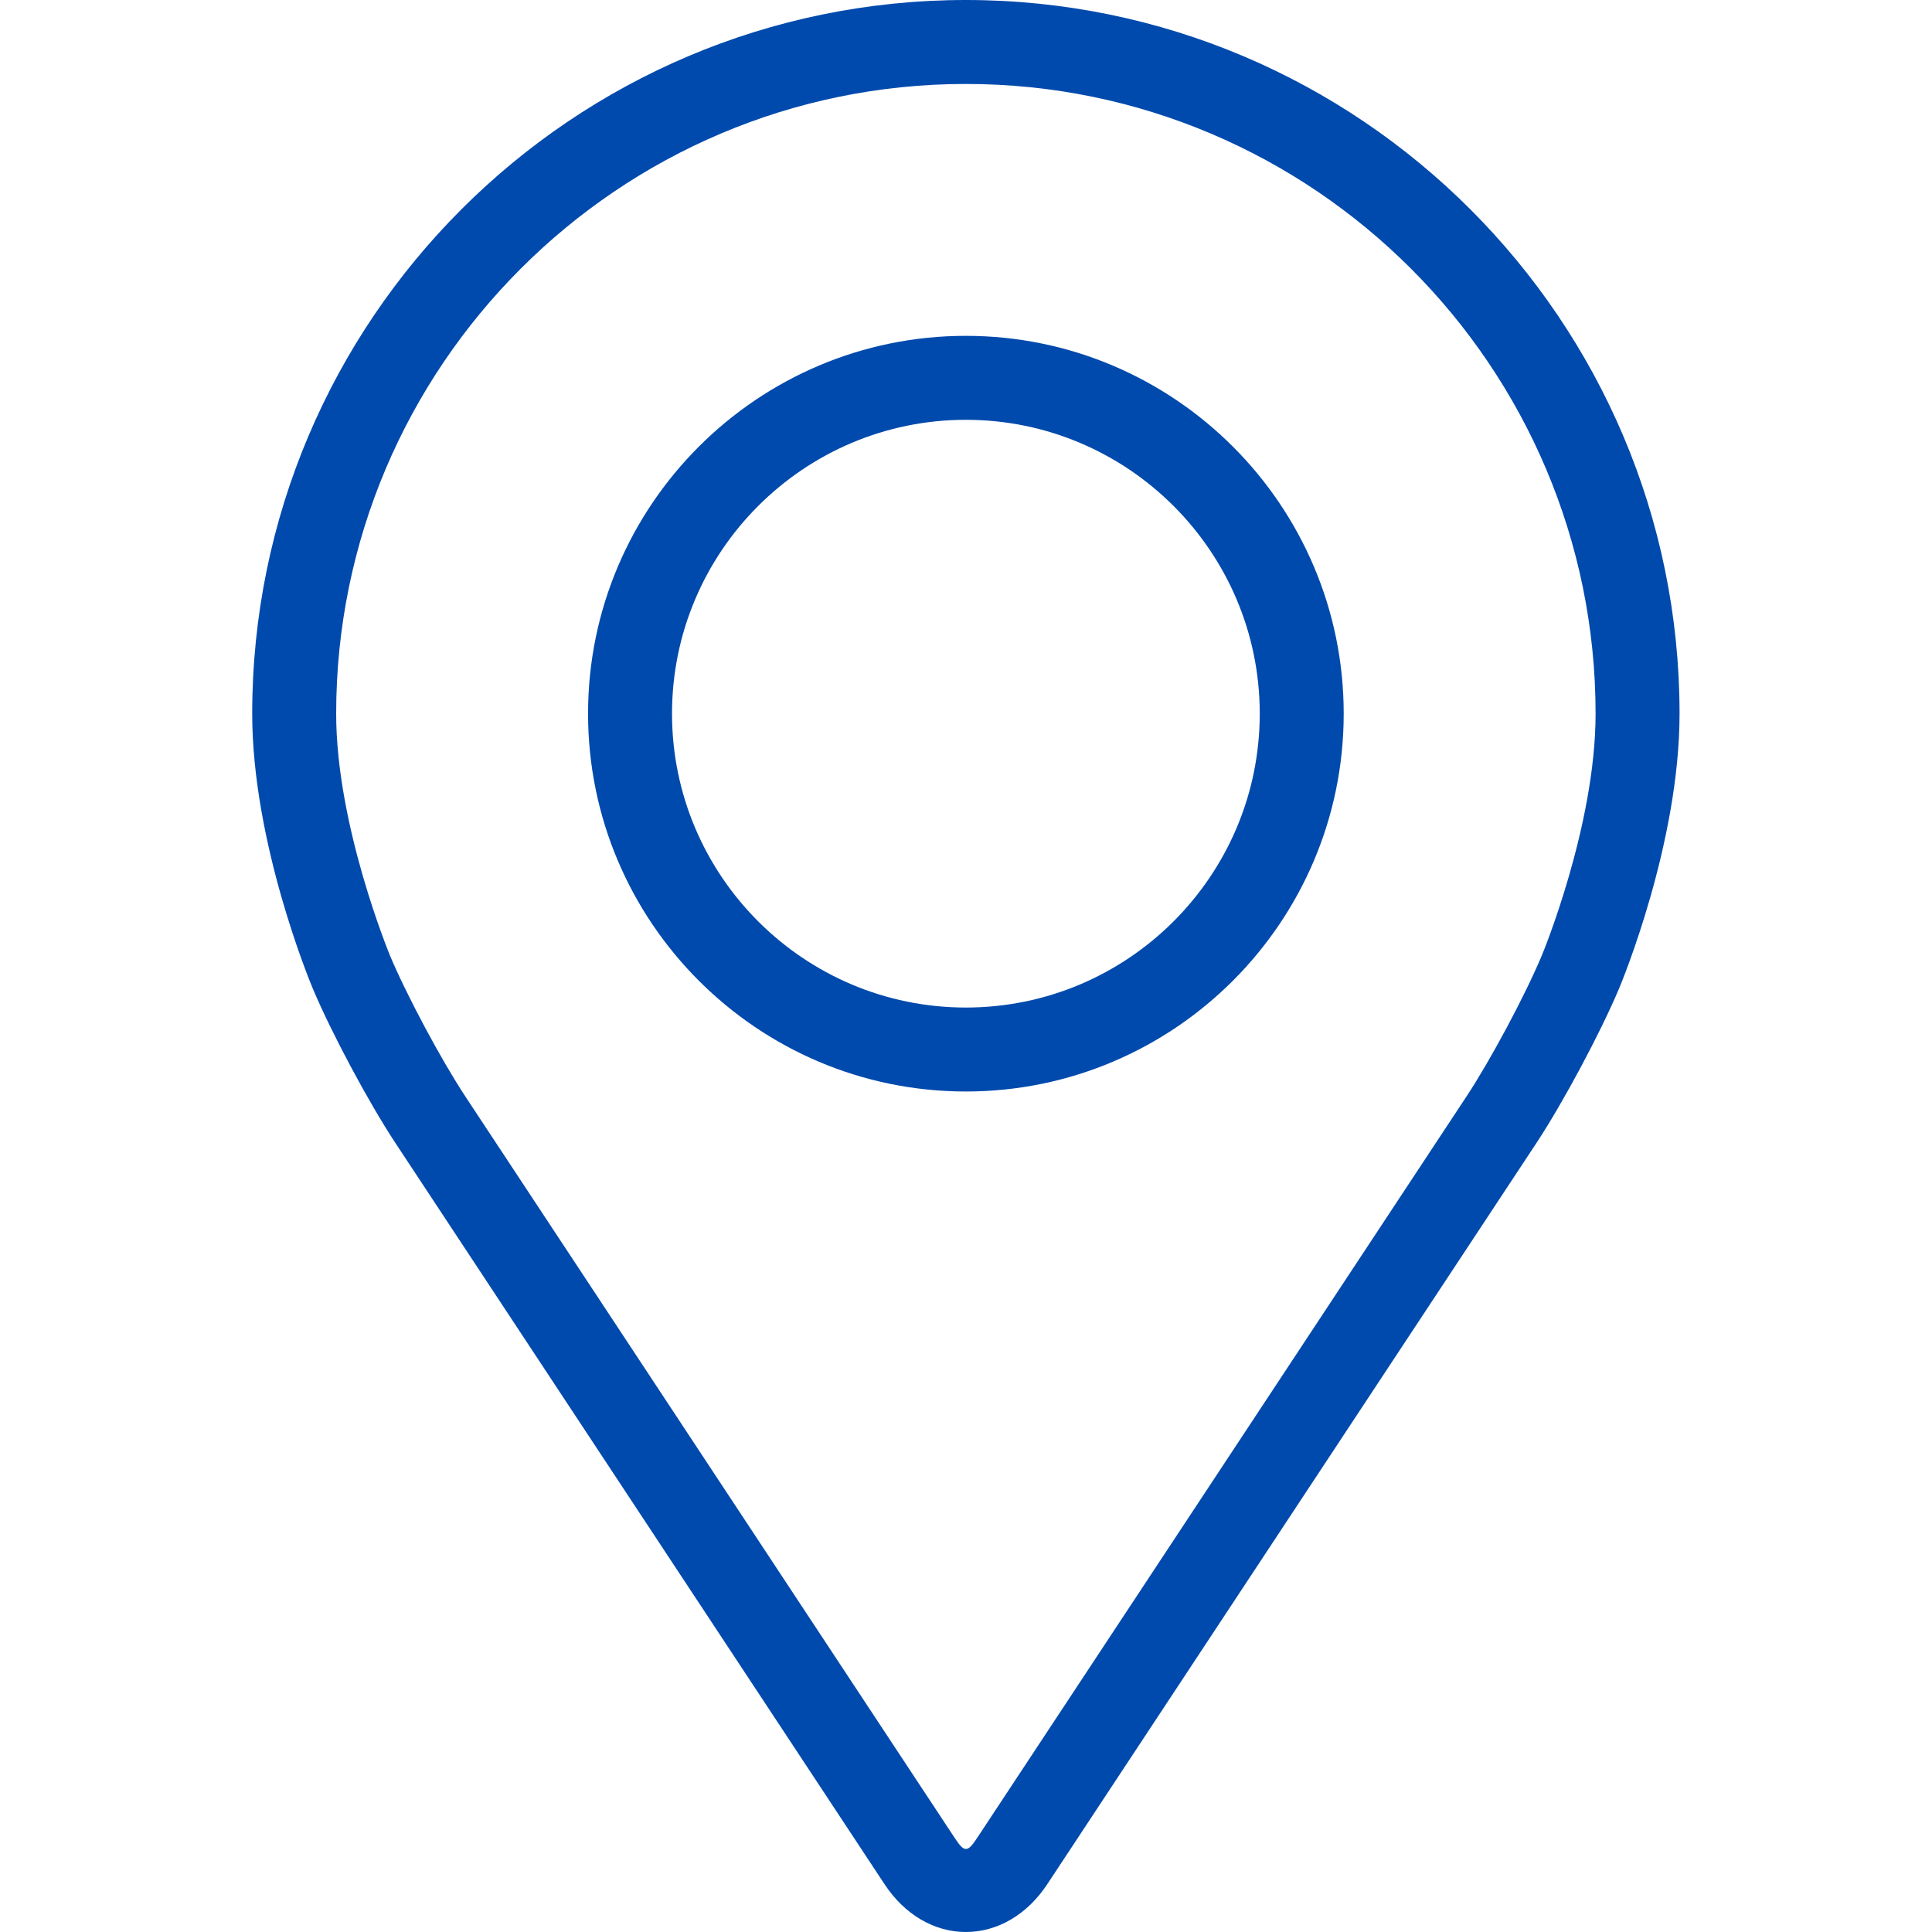
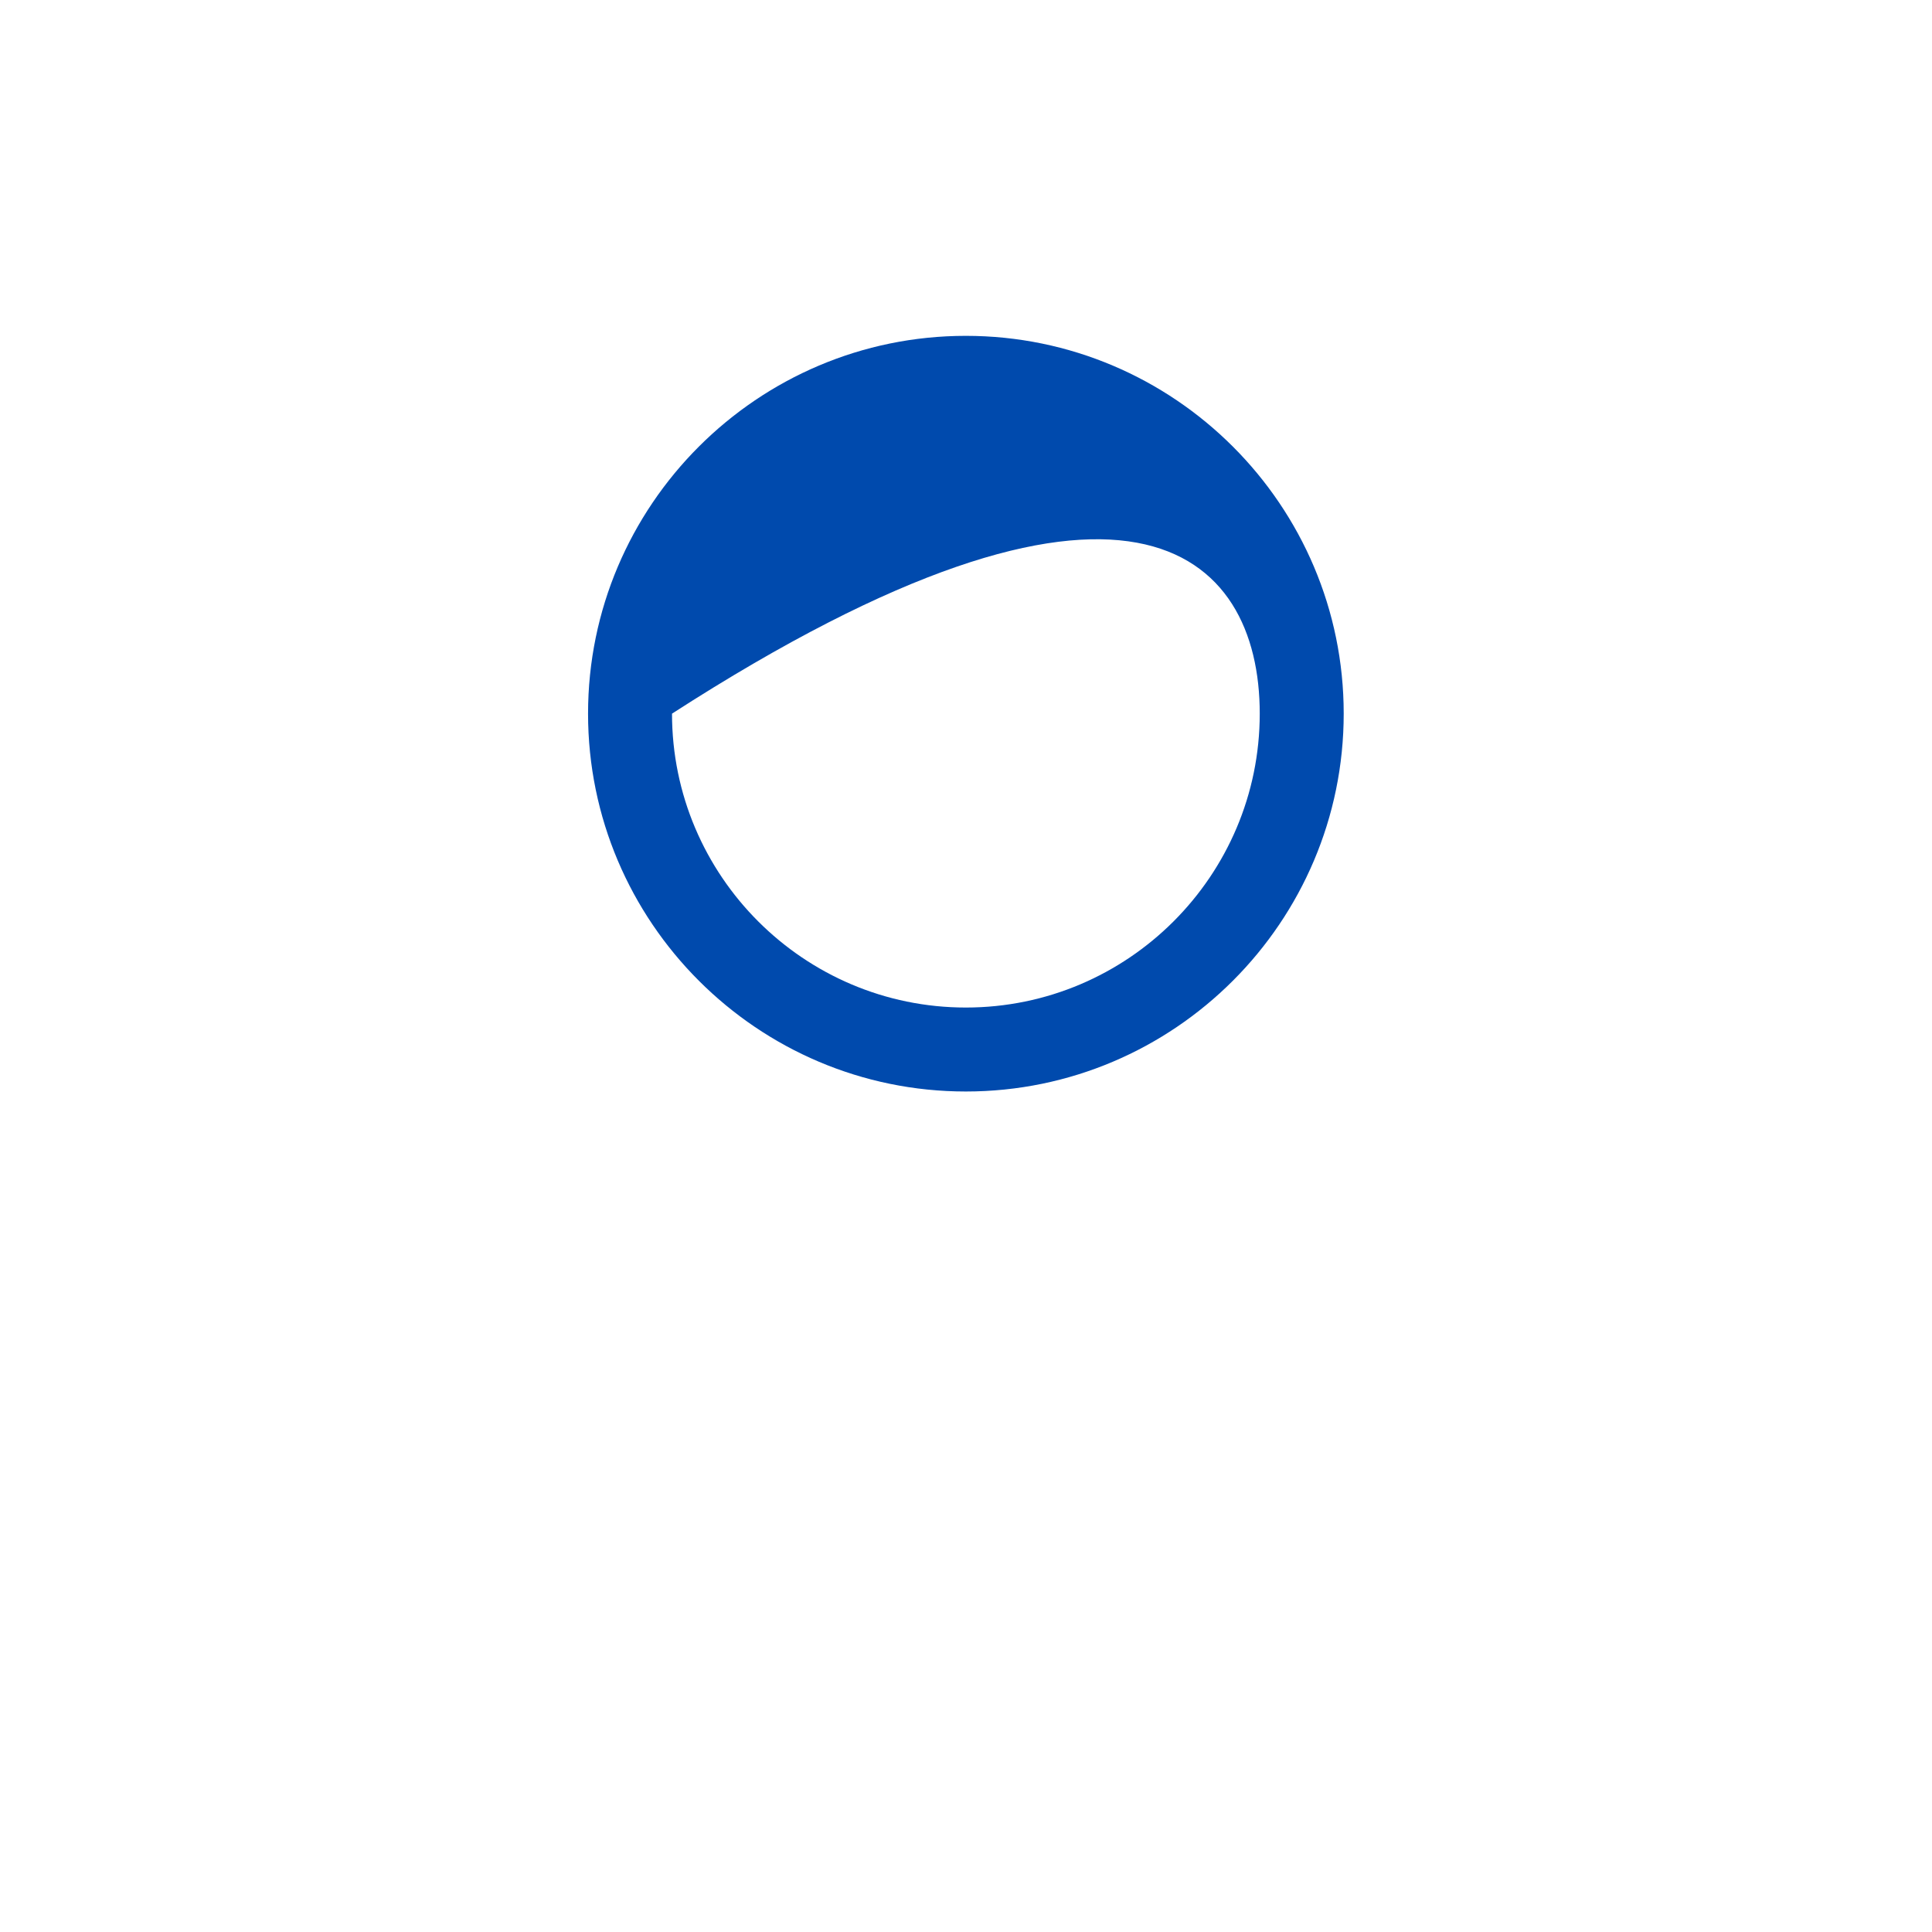
<svg xmlns="http://www.w3.org/2000/svg" width="24" height="24" viewBox="0 0 24 24" fill="none">
-   <path d="M11.998 0C7.11 0 3.133 3.977 3.133 8.866C3.133 10.475 3.855 12.206 3.885 12.279C4.118 12.832 4.578 13.692 4.91 14.196L10.988 23.406C11.237 23.784 11.605 24 11.998 24C12.392 24 12.76 23.784 13.009 23.407L19.088 14.196C19.42 13.692 19.88 12.832 20.113 12.279C20.143 12.207 20.864 10.476 20.864 8.866C20.864 3.977 16.887 0 11.998 0ZM19.151 11.874C18.943 12.37 18.515 13.17 18.217 13.621L12.138 22.832C12.018 23.014 11.98 23.014 11.86 22.832L5.781 13.621C5.483 13.17 5.055 12.37 4.846 11.874C4.838 11.852 4.176 10.259 4.176 8.866C4.176 4.552 7.685 1.043 11.998 1.043C16.312 1.043 19.821 4.552 19.821 8.866C19.821 10.261 19.158 11.859 19.151 11.874Z" fill="#004AAD" />
-   <path d="M11.998 4.172C9.41 4.172 7.305 6.278 7.305 8.865C7.305 11.453 9.41 13.559 11.998 13.559C14.587 13.559 16.692 11.453 16.692 8.865C16.692 6.278 14.587 4.172 11.998 4.172ZM11.998 12.516C9.986 12.516 8.348 10.879 8.348 8.865C8.348 6.852 9.986 5.215 11.998 5.215C14.011 5.215 15.649 6.852 15.649 8.865C15.649 10.879 14.011 12.516 11.998 12.516Z" fill="#004AAD" />
+   <path d="M11.998 4.172C9.41 4.172 7.305 6.278 7.305 8.865C7.305 11.453 9.41 13.559 11.998 13.559C14.587 13.559 16.692 11.453 16.692 8.865C16.692 6.278 14.587 4.172 11.998 4.172ZM11.998 12.516C9.986 12.516 8.348 10.879 8.348 8.865C14.011 5.215 15.649 6.852 15.649 8.865C15.649 10.879 14.011 12.516 11.998 12.516Z" fill="#004AAD" />
</svg>